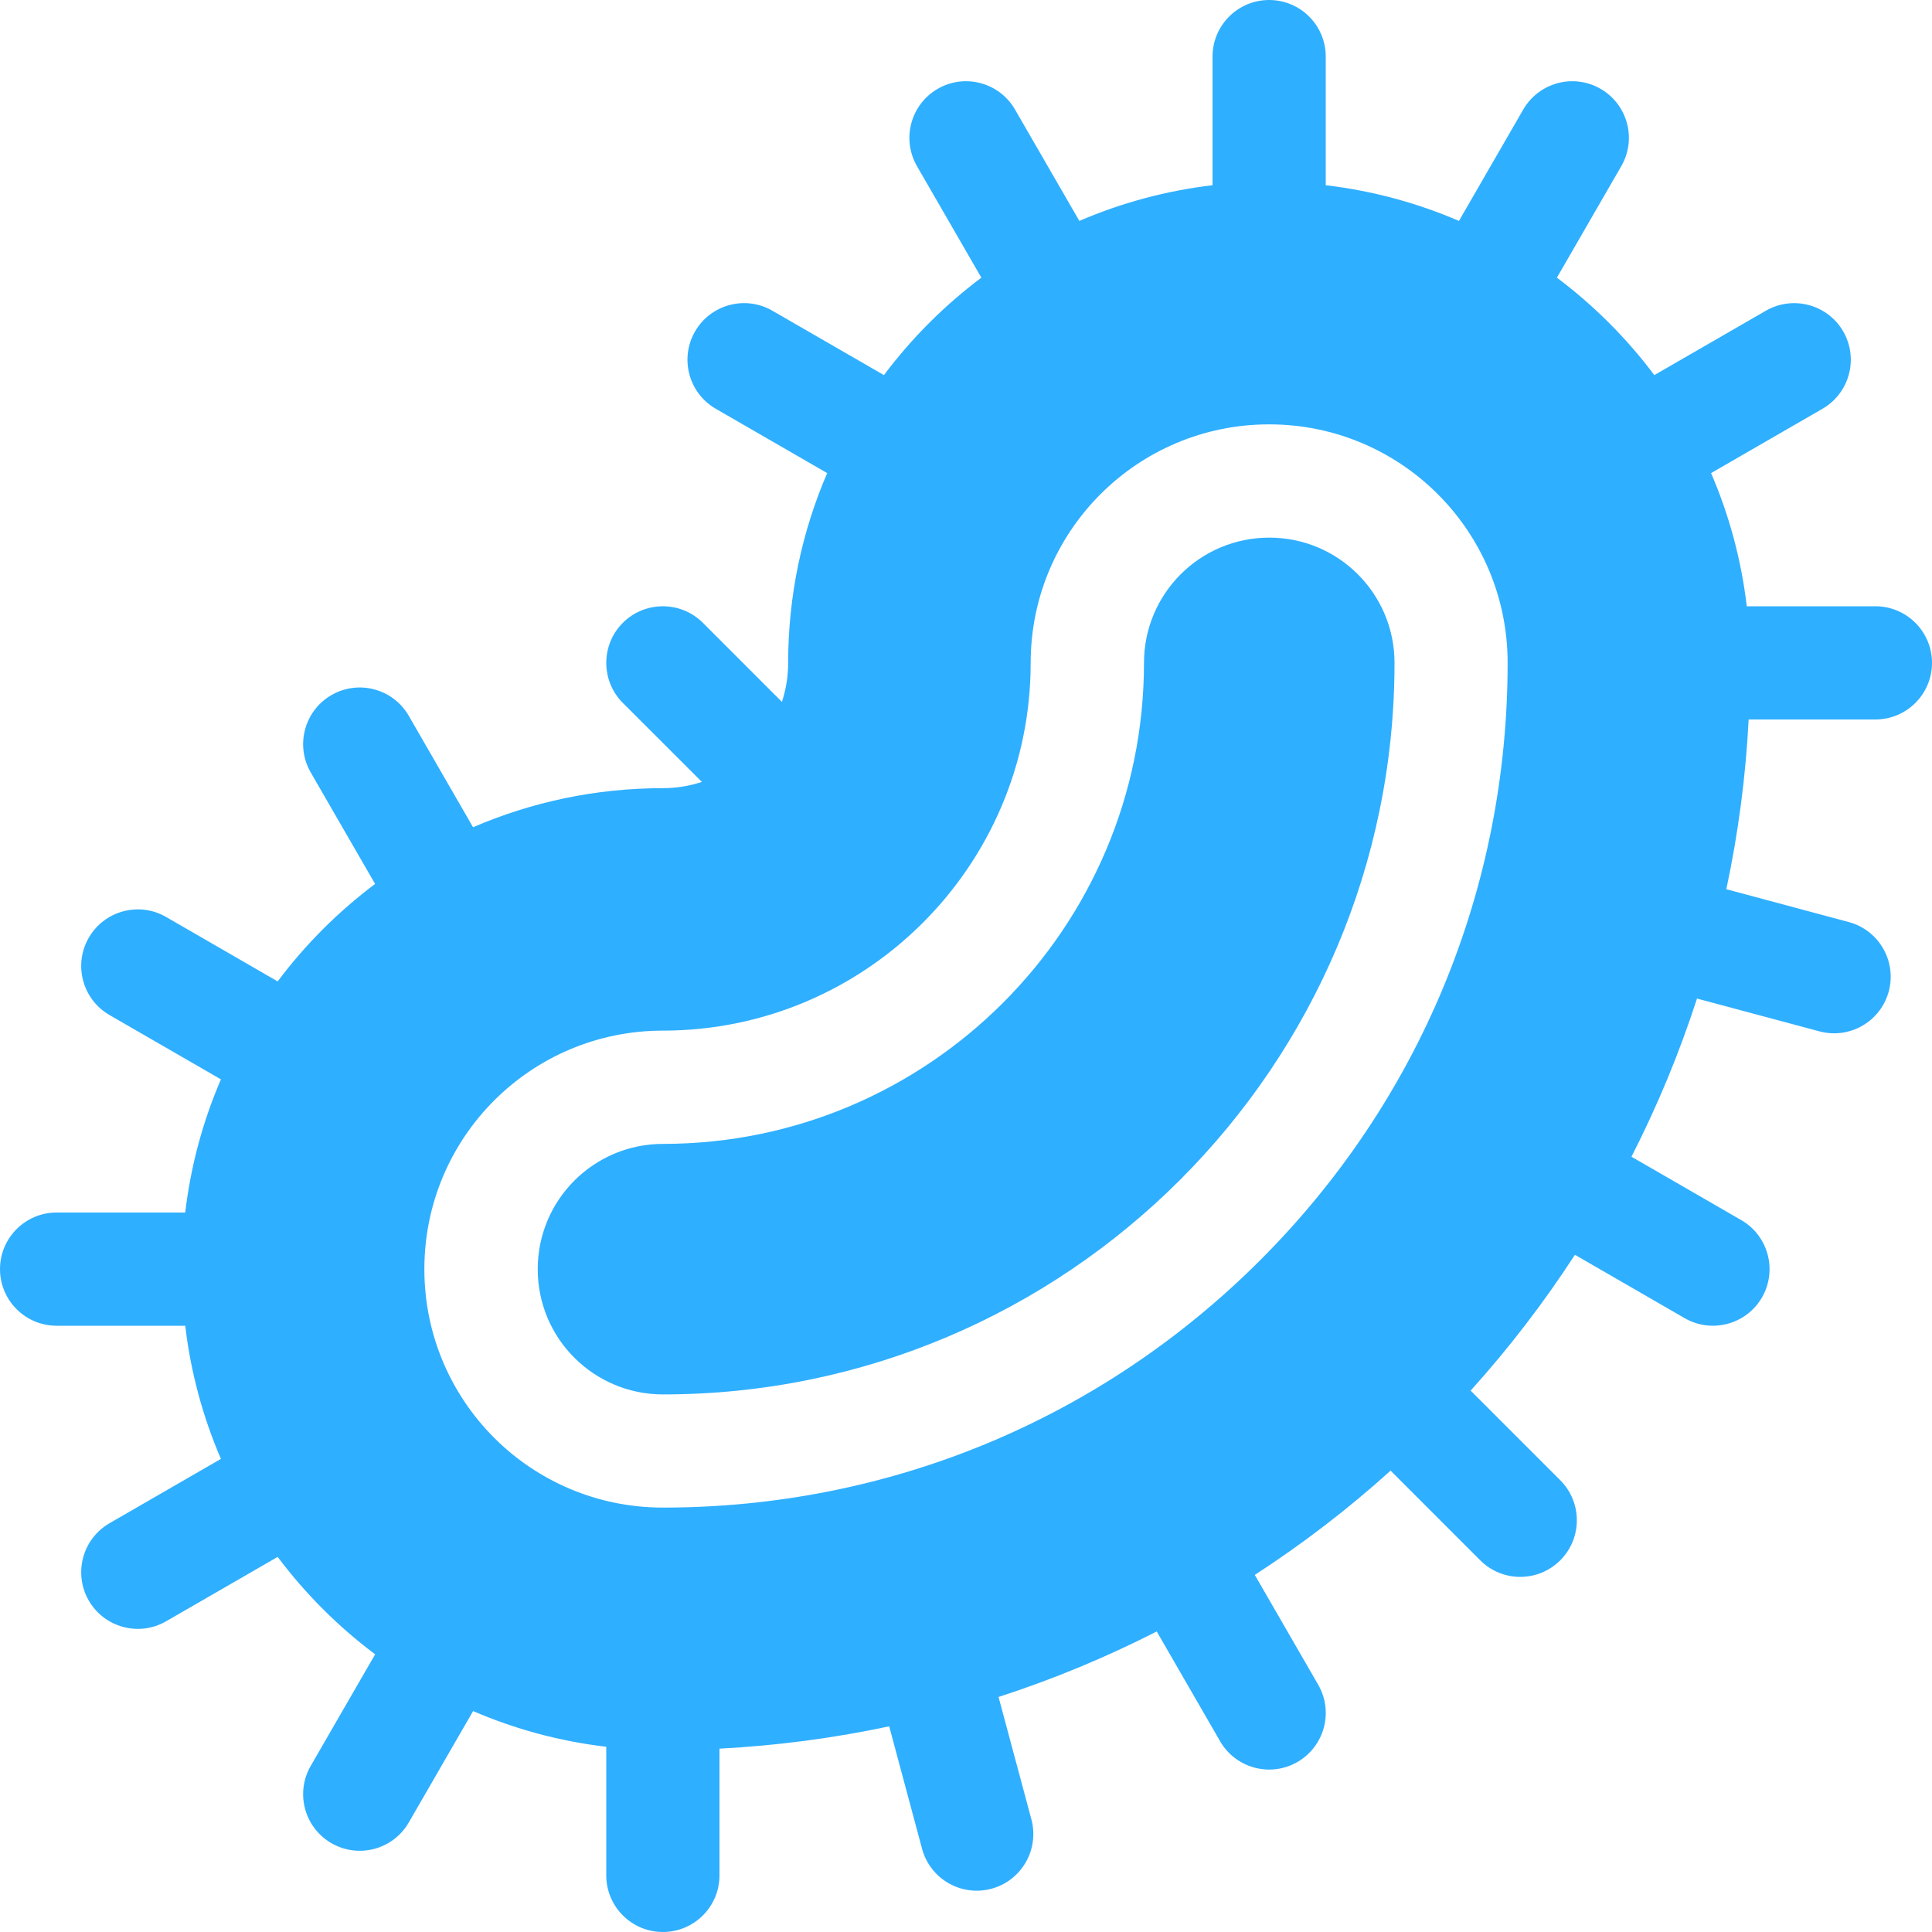
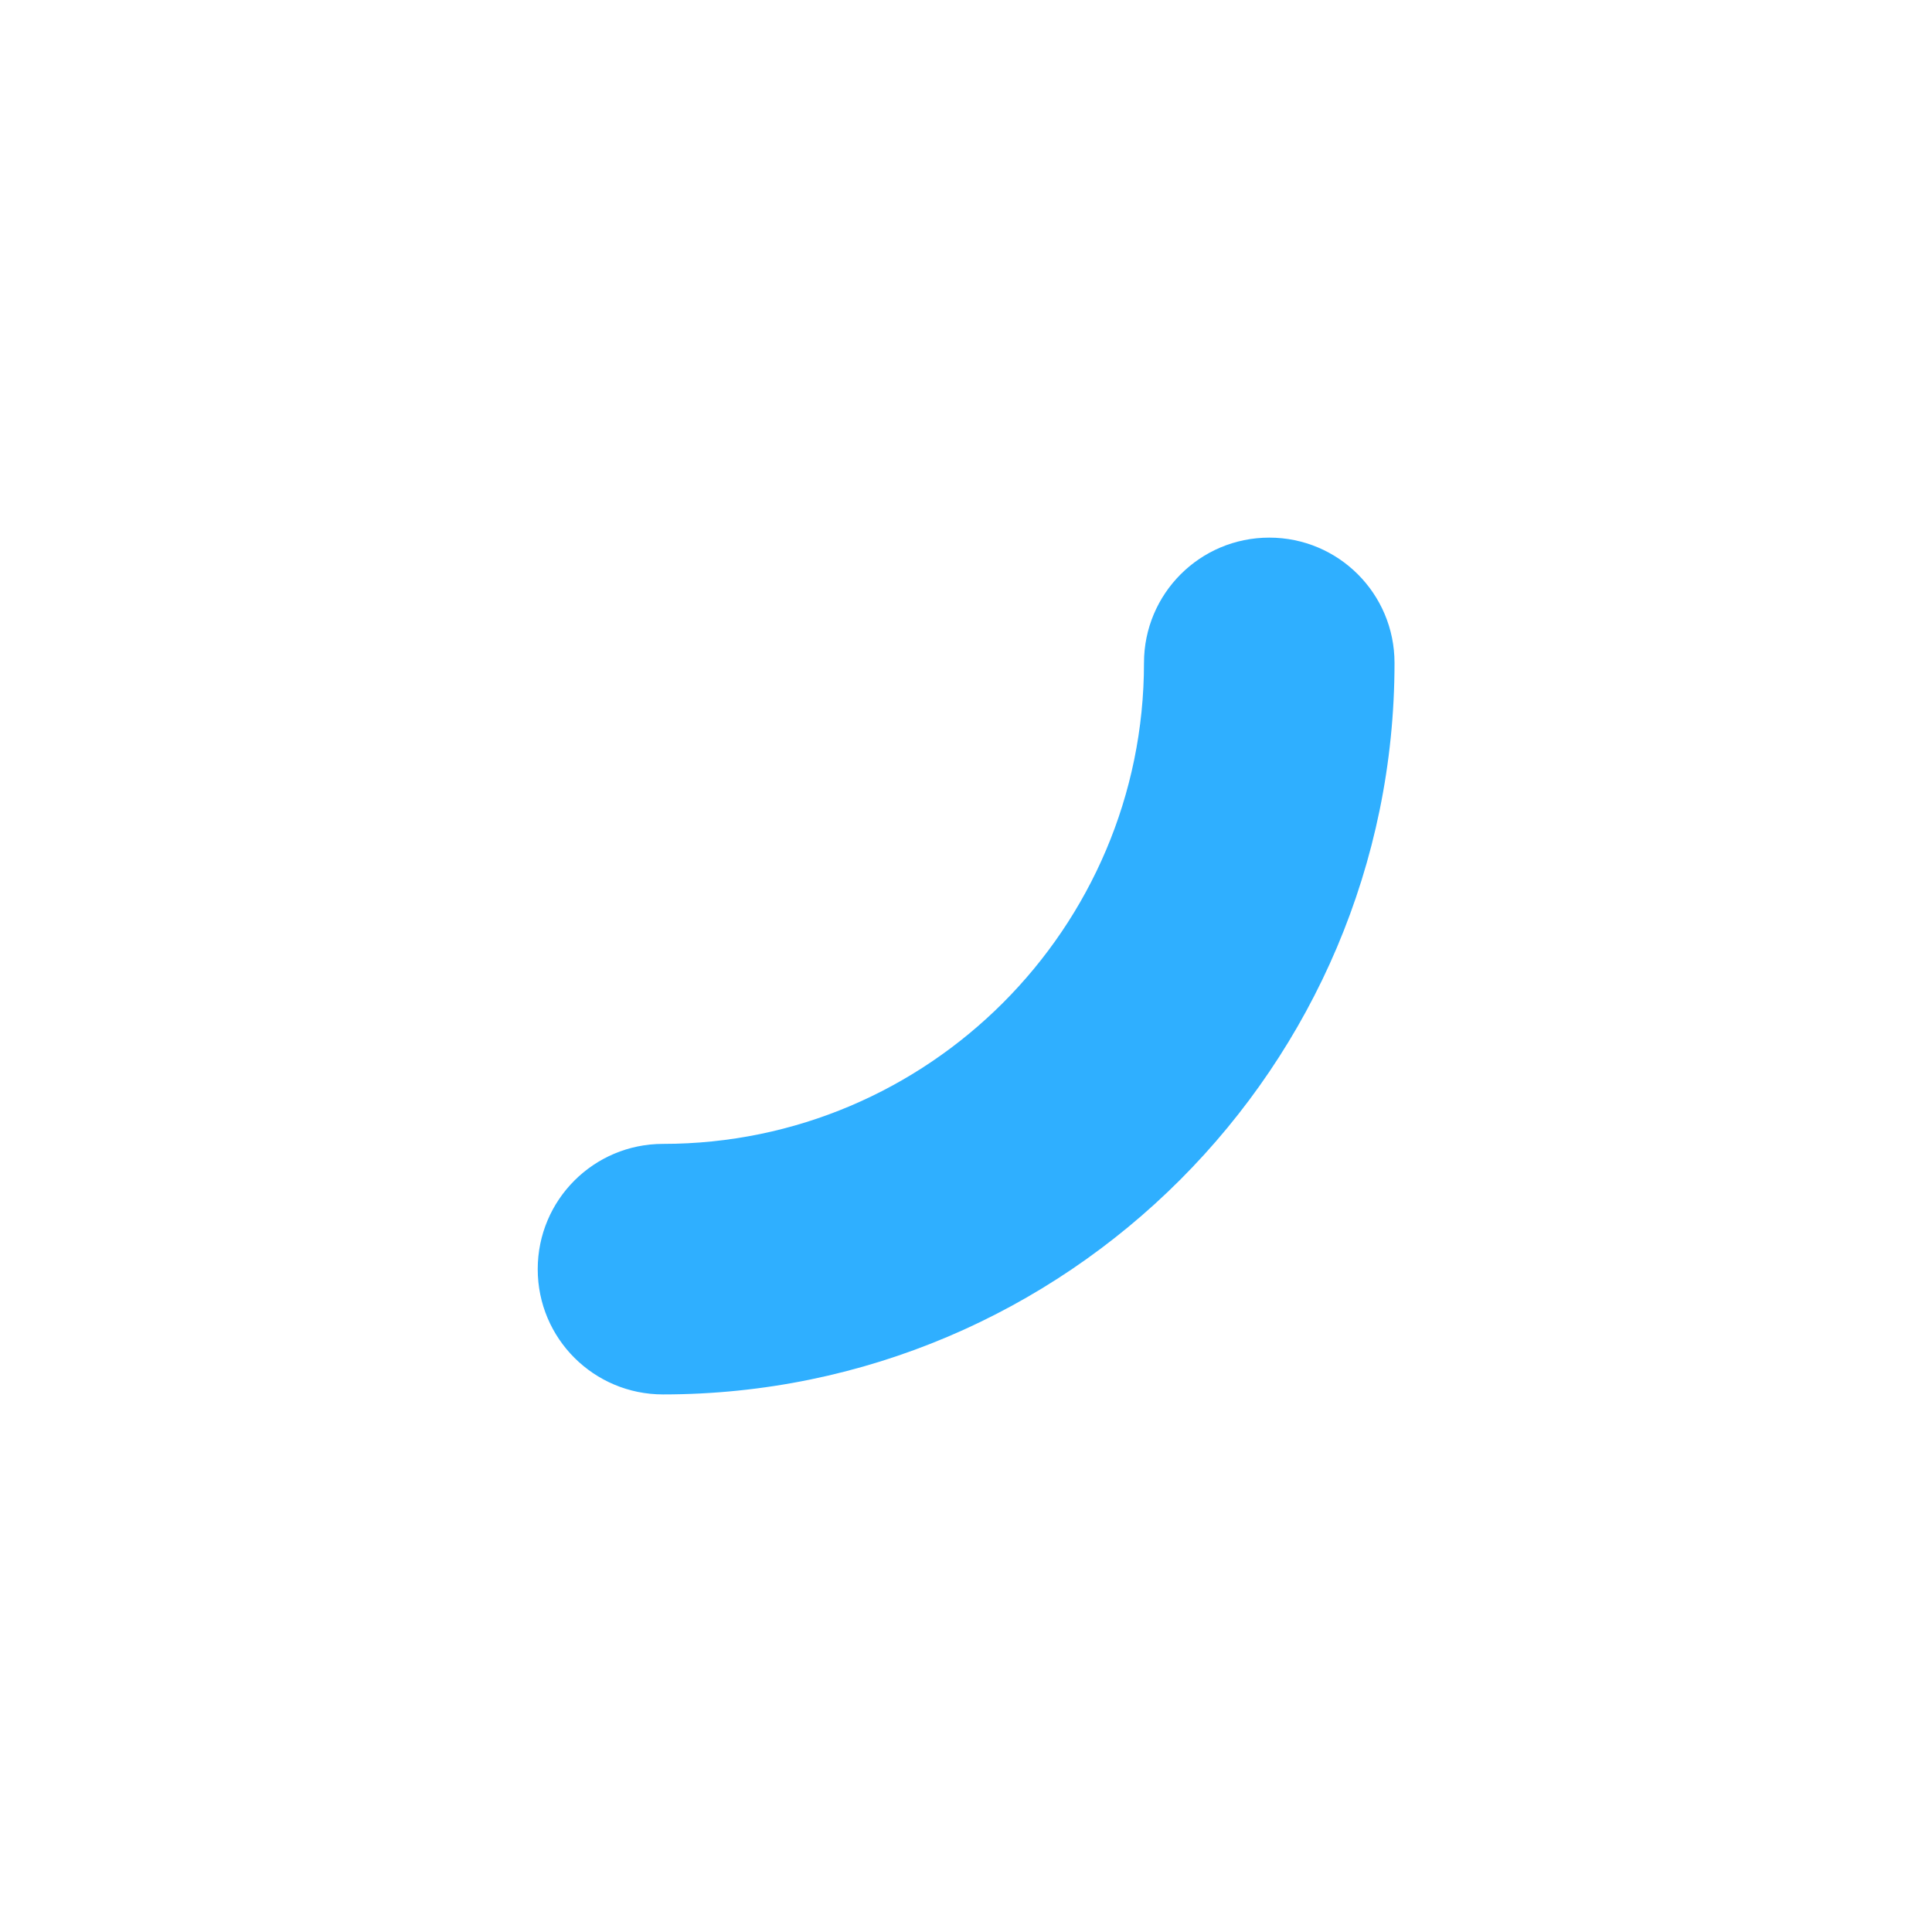
<svg xmlns="http://www.w3.org/2000/svg" width="40" height="40" viewBox="0 0 40 40" fill="none">
  <path d="M26.279 11.131C24.844 11.131 23.685 12.292 23.685 13.725C23.685 19.216 19.218 23.683 13.727 23.683C12.295 23.683 11.133 24.841 11.133 26.277C11.133 27.714 12.296 28.87 13.727 28.87C22.078 28.87 28.872 22.076 28.872 13.725C28.872 12.29 27.711 11.131 26.279 11.131Z" fill="#2FAFFF" />
-   <path d="M38.828 14.896C39.475 14.896 40 14.371 40 13.724C40 13.077 39.475 12.552 38.828 12.552H36.165C36.051 11.584 35.798 10.658 35.426 9.795L37.733 8.463C38.293 8.139 38.485 7.423 38.162 6.862C37.838 6.302 37.121 6.11 36.561 6.433L34.251 7.766C33.678 7.002 32.998 6.322 32.234 5.749L33.567 3.44C33.891 2.879 33.699 2.163 33.138 1.839C32.578 1.515 31.861 1.708 31.537 2.268L30.206 4.574C29.342 4.202 28.416 3.949 27.448 3.835V1.172C27.448 0.525 26.923 0 26.276 0C25.629 0 25.104 0.525 25.104 1.172V3.835C24.136 3.949 23.21 4.202 22.347 4.574L21.015 2.268C20.691 1.707 19.974 1.515 19.414 1.839C18.854 2.163 18.662 2.879 18.985 3.44L20.318 5.749C19.554 6.322 18.874 7.002 18.301 7.766L15.991 6.433C15.431 6.109 14.714 6.302 14.39 6.862C14.067 7.423 14.259 8.139 14.819 8.463L17.126 9.795C16.606 11.001 16.318 12.329 16.318 13.724C16.318 14.003 16.273 14.274 16.189 14.532L14.553 12.895C14.095 12.438 13.353 12.438 12.895 12.895C12.438 13.353 12.438 14.095 12.895 14.553L14.532 16.189C14.274 16.273 14.003 16.318 13.724 16.318C12.329 16.318 11.001 16.607 9.794 17.127L8.463 14.82C8.139 14.259 7.423 14.067 6.862 14.391C6.302 14.715 6.11 15.431 6.433 15.992L7.766 18.301C7.002 18.874 6.322 19.554 5.749 20.319L3.439 18.985C2.879 18.661 2.162 18.854 1.838 19.414C1.515 19.975 1.707 20.691 2.267 21.015L4.574 22.347C4.202 23.21 3.949 24.136 3.835 25.104H1.172C0.525 25.104 0 25.629 0 26.276C0 26.923 0.525 27.448 1.172 27.448H3.835C3.949 28.416 4.202 29.342 4.574 30.205L2.267 31.537C1.707 31.861 1.515 32.577 1.838 33.138C2.162 33.698 2.879 33.891 3.439 33.567L5.749 32.234C6.322 32.998 7.002 33.678 7.767 34.251L6.433 36.561C6.11 37.121 6.302 37.838 6.862 38.161C7.423 38.485 8.139 38.293 8.463 37.733L9.795 35.426C10.658 35.798 11.584 36.051 12.552 36.165V38.828C12.552 39.475 13.077 40 13.724 40C14.371 40 14.896 39.475 14.896 38.828V36.204C16.083 36.142 17.256 35.987 18.41 35.742L19.09 38.276C19.257 38.901 19.9 39.272 20.525 39.105C21.15 38.937 21.521 38.294 21.354 37.669L20.674 35.134C21.235 34.952 21.79 34.748 22.338 34.521C22.887 34.294 23.424 34.045 23.949 33.778L25.261 36.051C25.585 36.611 26.302 36.803 26.862 36.48C27.423 36.156 27.615 35.439 27.291 34.879L25.979 32.607C26.97 31.964 27.909 31.244 28.791 30.448L30.646 32.304C31.104 32.762 31.846 32.762 32.304 32.304C32.761 31.847 32.761 31.105 32.304 30.647L30.448 28.791C31.244 27.909 31.964 26.969 32.607 25.979L34.879 27.291C35.44 27.614 36.156 27.422 36.48 26.862C36.803 26.301 36.611 25.585 36.051 25.261L33.778 23.949C34.045 23.424 34.294 22.887 34.521 22.339C34.748 21.79 34.952 21.235 35.135 20.674L37.669 21.353C38.295 21.521 38.937 21.15 39.105 20.525C39.272 19.9 38.901 19.257 38.276 19.09L35.742 18.41C35.988 17.256 36.143 16.083 36.204 14.896H38.828V14.896ZM26.091 26.091C22.788 29.394 18.395 31.213 13.724 31.213C10.992 31.213 8.786 29.004 8.786 26.276C8.786 23.545 10.998 21.338 13.724 21.338C17.923 21.338 21.339 17.923 21.339 13.724C21.339 10.993 23.55 8.786 26.276 8.786C29.007 8.786 31.214 10.997 31.214 13.724C31.213 18.396 29.394 22.788 26.091 26.091Z" fill="#2FAFFF" />
</svg>